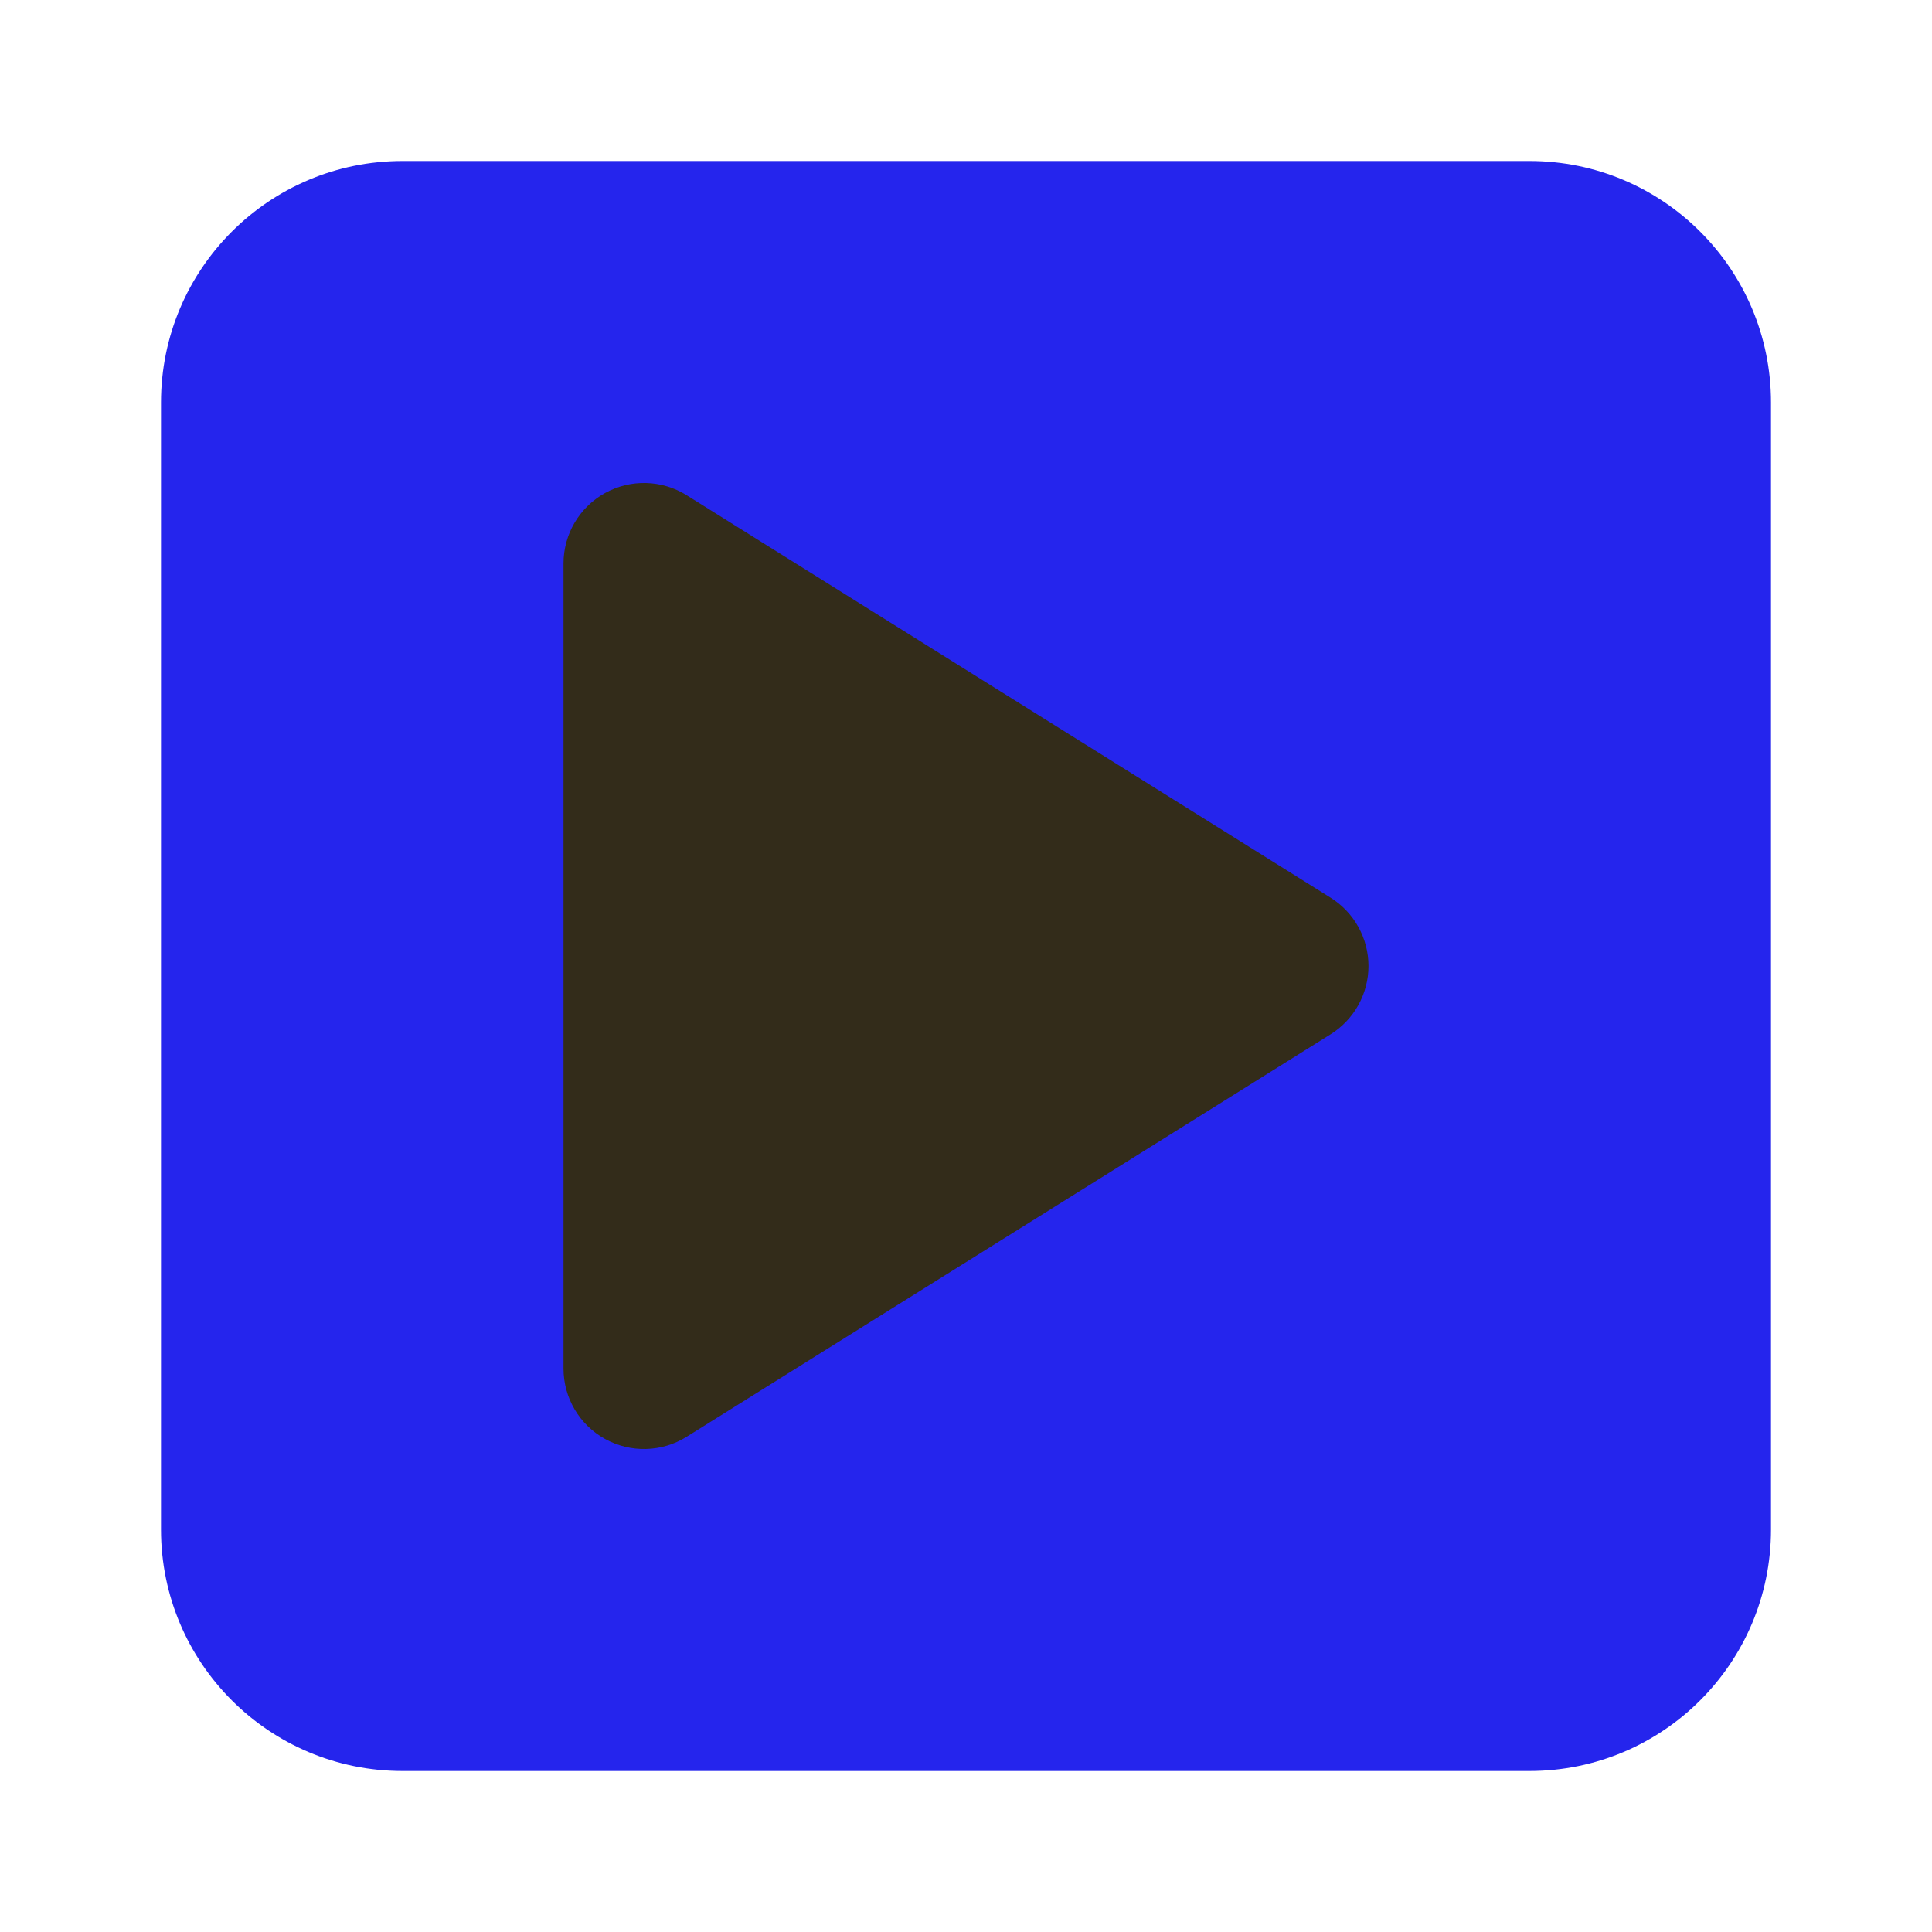
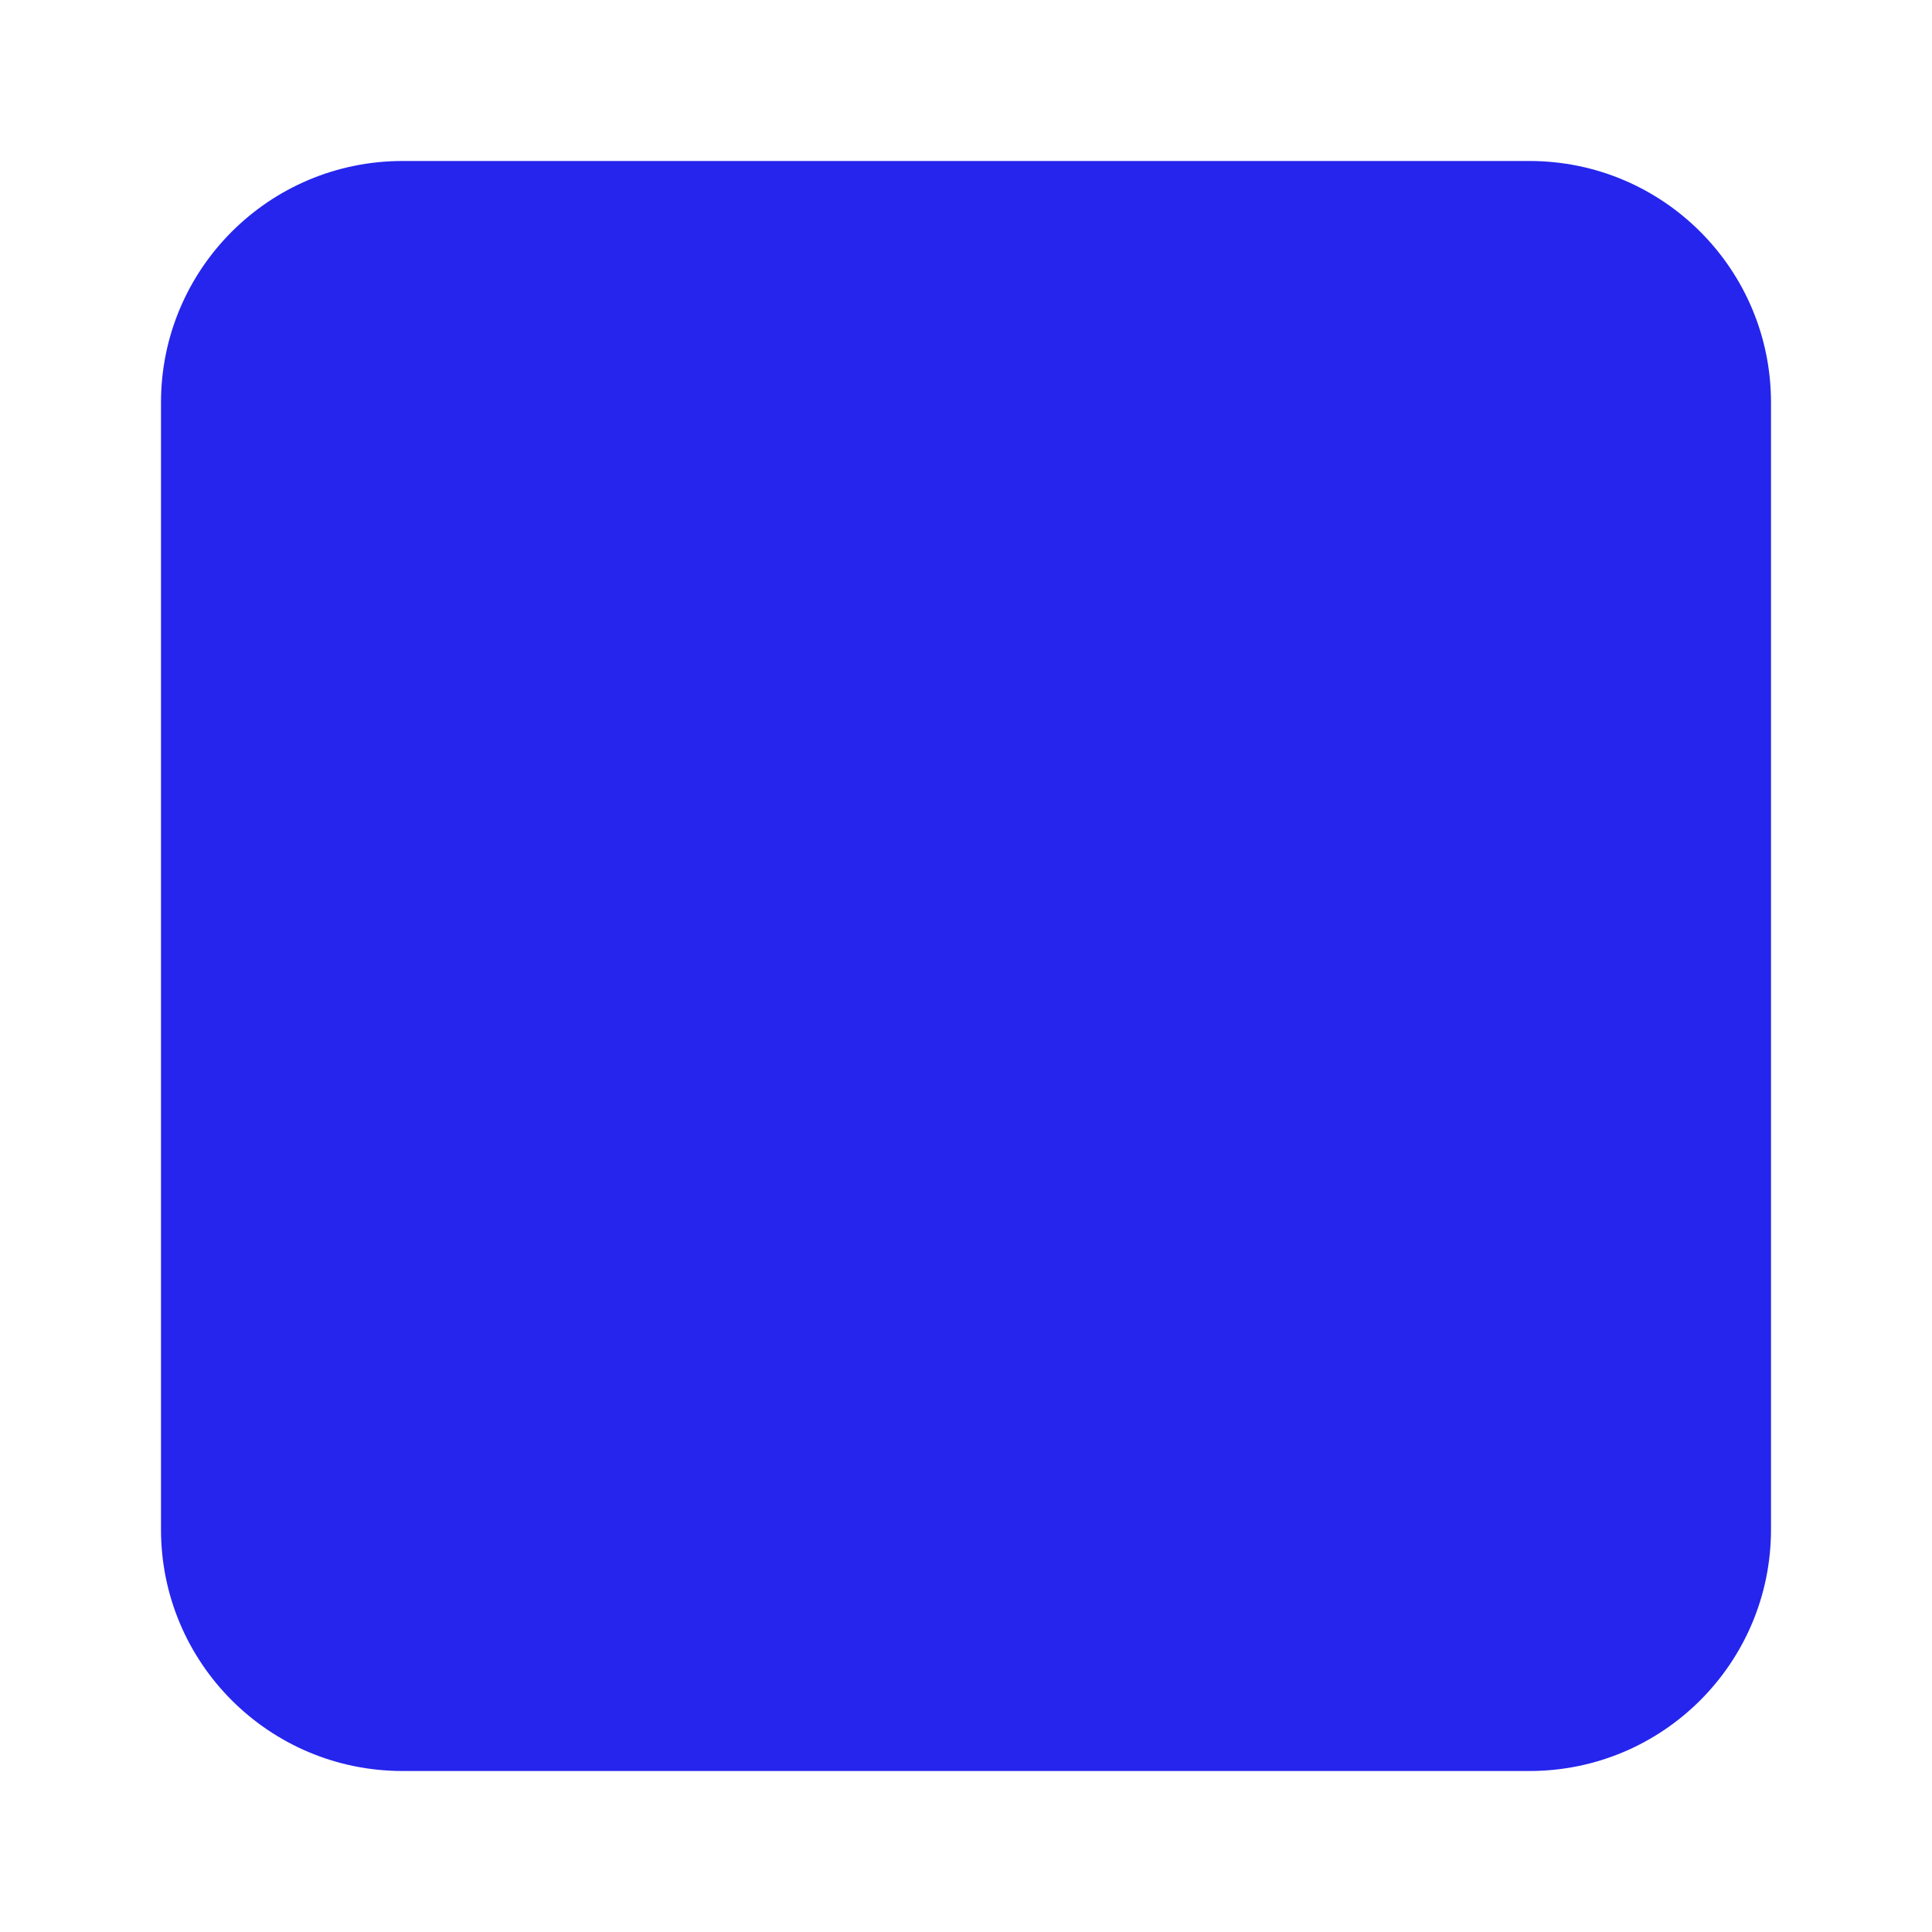
<svg xmlns="http://www.w3.org/2000/svg" fill="none" height="300" viewBox="0 0 24 24" width="300" version="1.1">
  <g transform="matrix(1,0,0,1,0,0)">
    <path d="m5 2c-1.657 0-3 1.343-3 3v14c0 1.657 1.343 3 3 3h14c1.657 0 3-1.343 3-3v-14c0-1.657-1.343-3-3-3z" fill="#2525ed00" data-original-color="#ebebedff" stroke="none" />
-     <path d="m7 7c0-.364.197-.698.515-.875.318-.176.707-.166 1.015.027l8 5c.292.183.47.503.47.848s-.178.665-.47.848l-8 5c-.308.193-.697.203-1.015.027-.318-.176-.515-.511-.515-.875z" fill="#332c1aff" data-original-color="#fa1228ff" stroke="none" />
  </g>
</svg>